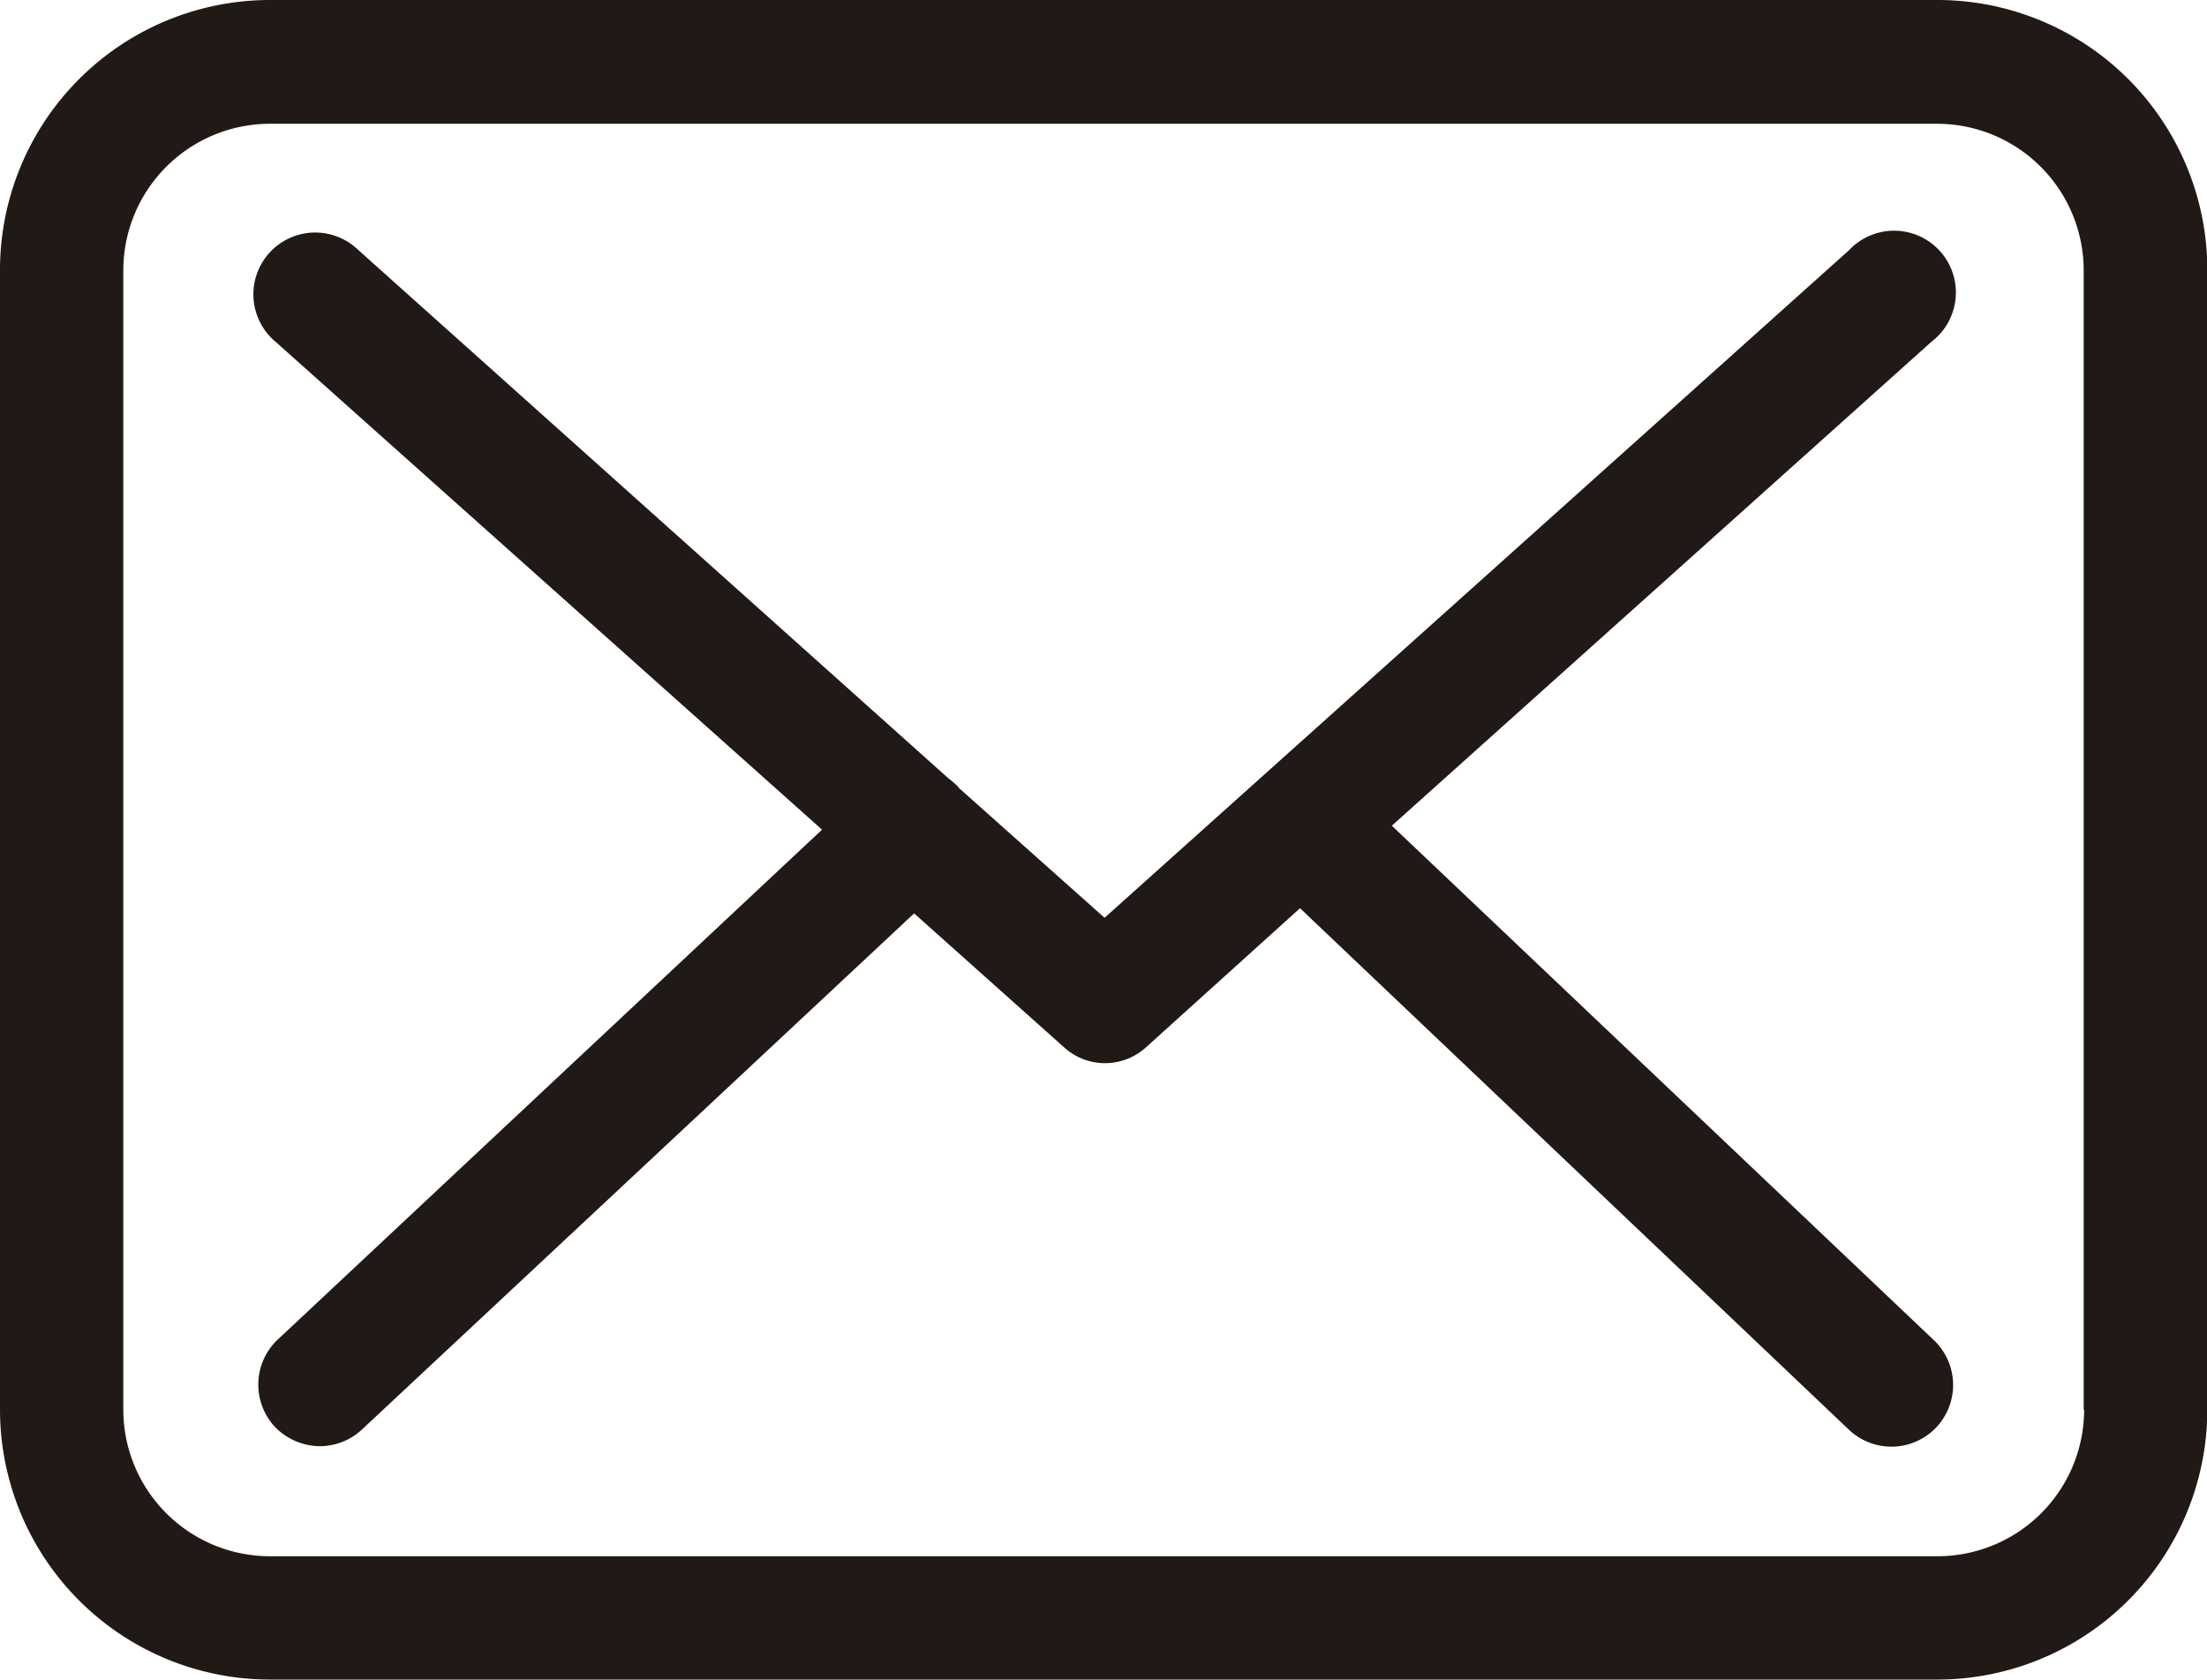
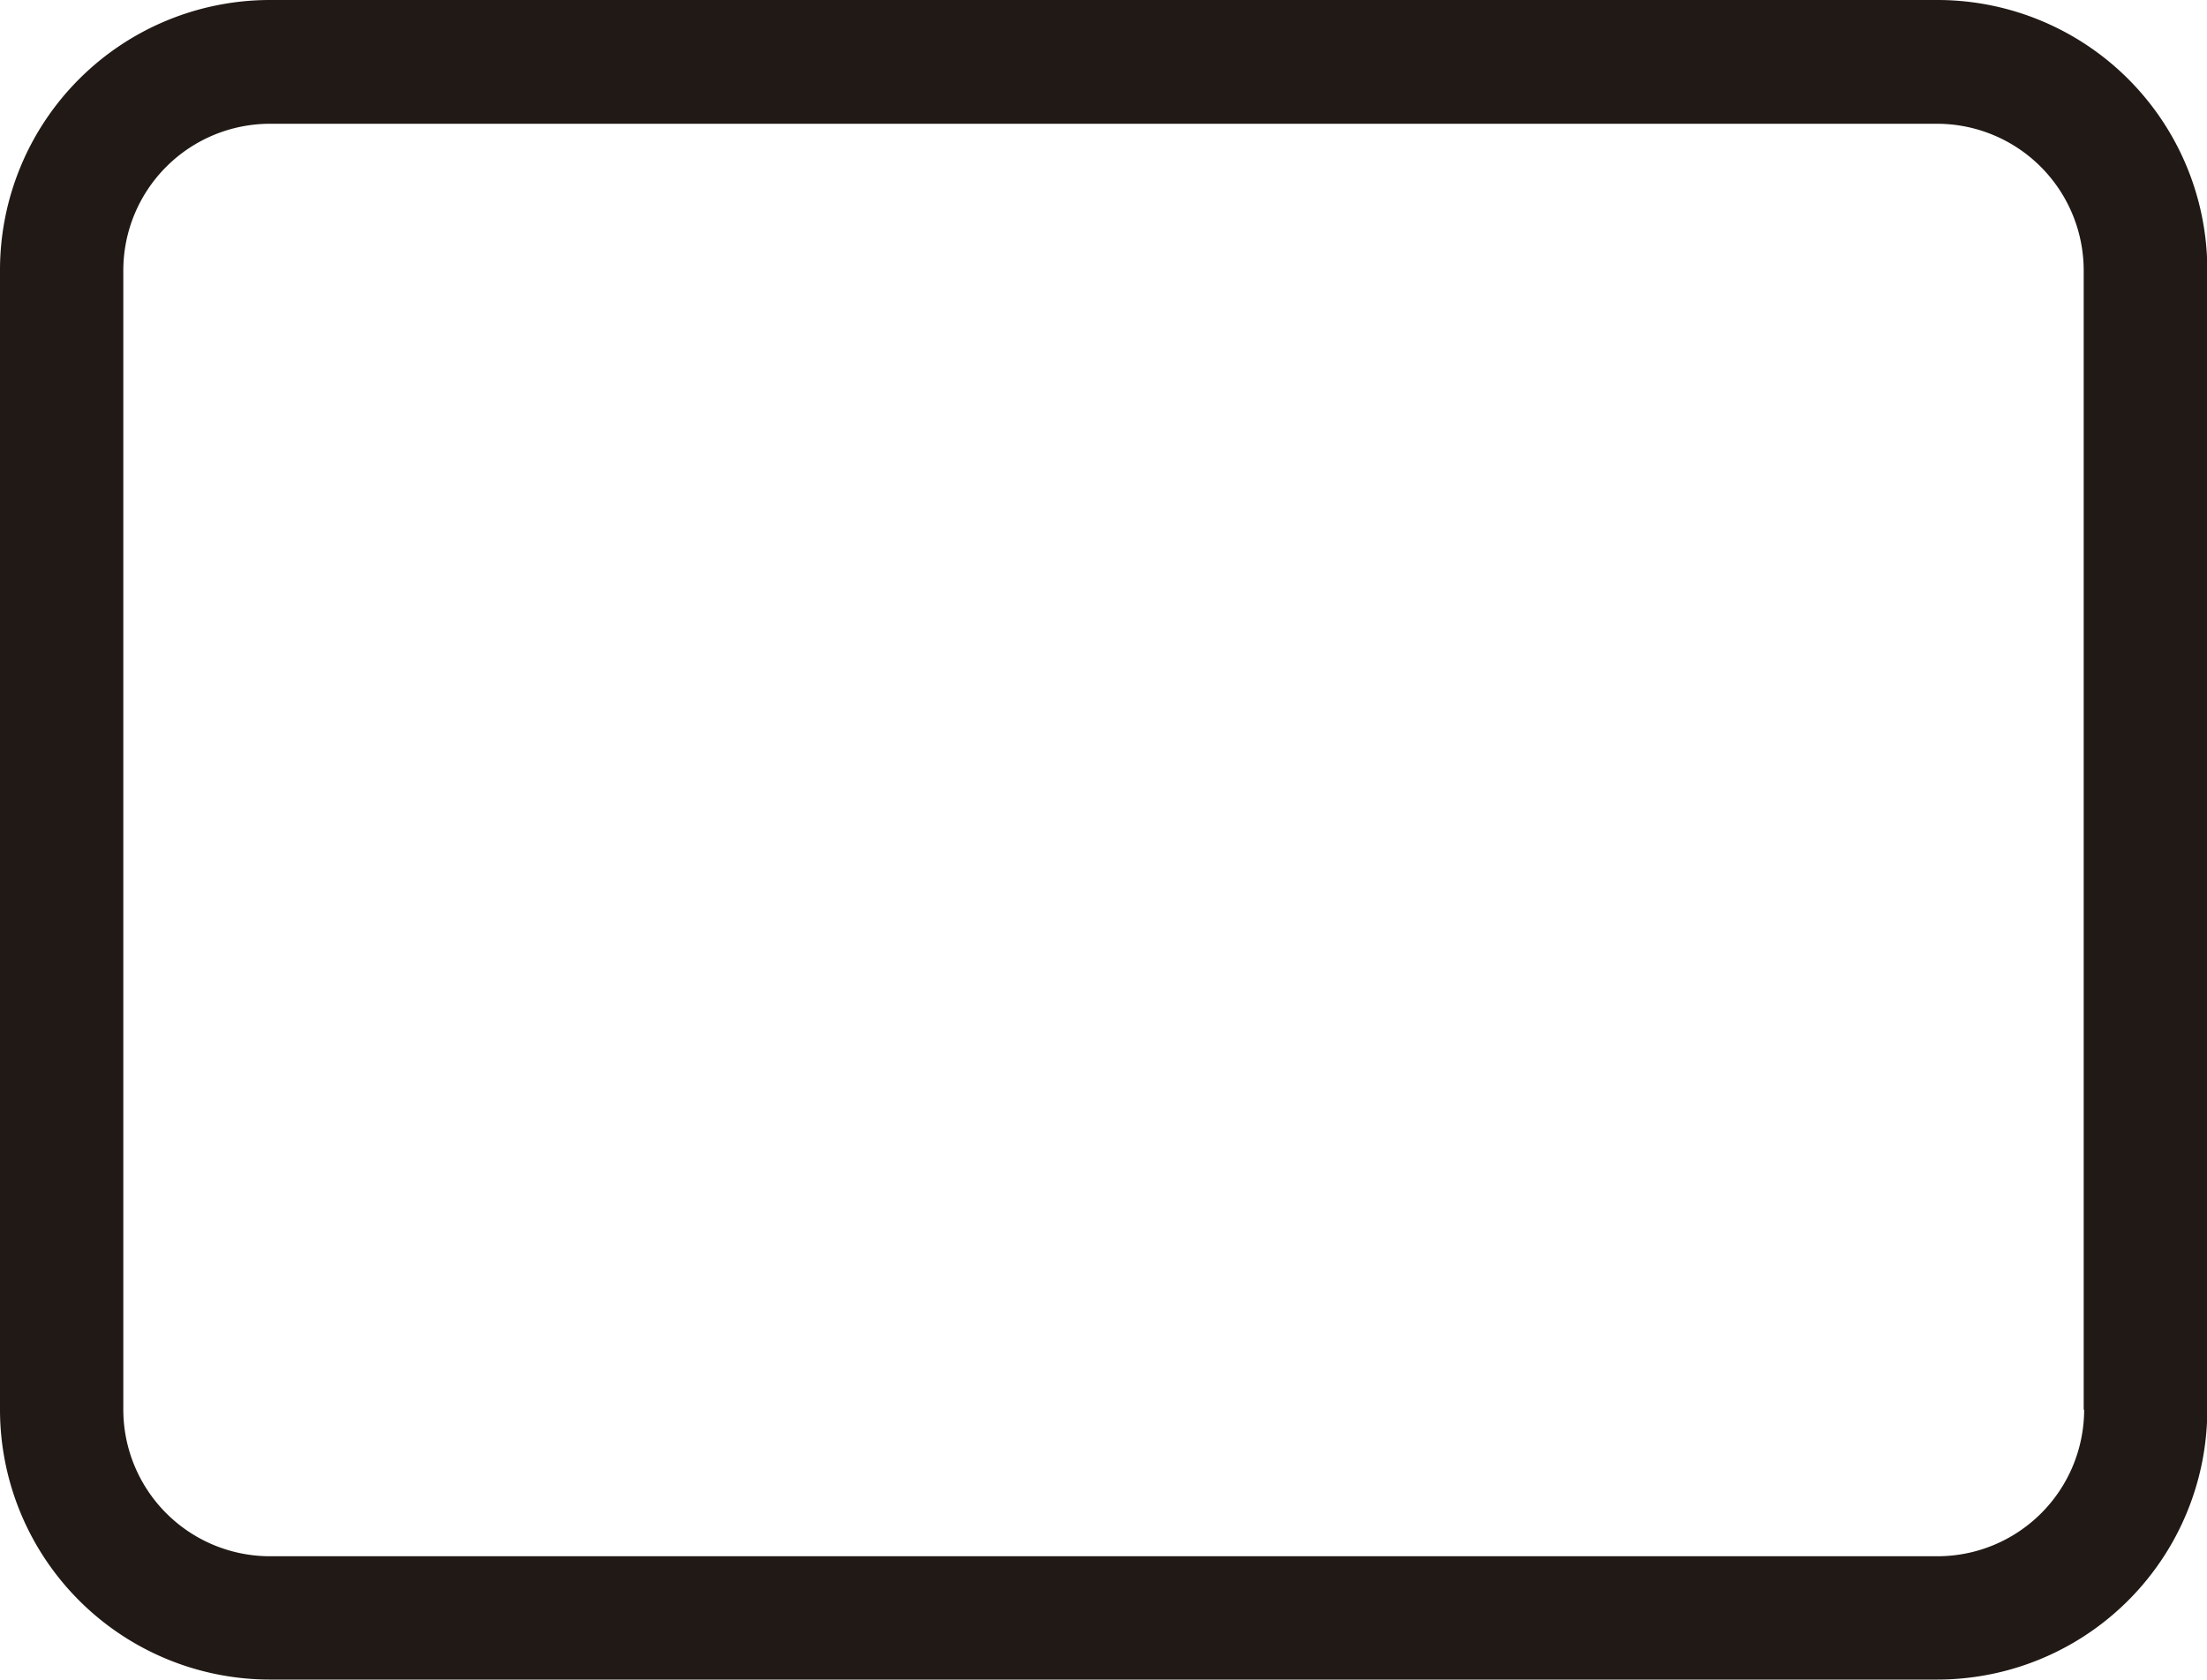
<svg xmlns="http://www.w3.org/2000/svg" width="144.98" height="110.33" viewBox="0 0 144.98 110.33">
  <defs>
    <style>.cls-1{fill:#201915;}</style>
  </defs>
  <title>ico-sobre</title>
  <g id="Capa_2" data-name="Capa 2">
    <g id="Layer_1" data-name="Layer 1">
      <path class="cls-1" d="M127.28,0H17.73A17.74,17.74,0,0,0,0,17.73V92.6a17.74,17.74,0,0,0,17.73,17.73H127.25A17.74,17.74,0,0,0,145,92.6V17.76A17.73,17.73,0,0,0,127.28,0Zm9.63,92.6a9.64,9.64,0,0,1-9.63,9.63H17.73A9.64,9.64,0,0,1,8.1,92.6V17.76a9.64,9.64,0,0,1,9.63-9.63H127.25a9.64,9.64,0,0,1,9.63,9.63V92.6Zm0,0" />
-       <path class="cls-1" d="M91.43,54.24l35.46-31.8a4.06,4.06,0,1,0-5.43-6L72.56,60.29,63,51.77s-.06-.06-.06-.09a6.16,6.16,0,0,0-.66-.57L23.49,16.38a4.06,4.06,0,1,0-5.4,6.06L54,54.5,18.24,88a4.07,4.07,0,0,0-.18,5.73A4.15,4.15,0,0,0,21,95a4.06,4.06,0,0,0,2.76-1.08L60.05,60l9.84,8.79a4,4,0,0,0,5.4,0L85.4,59.66l36.06,34.26a4.06,4.06,0,0,0,5.73-.15A4.06,4.06,0,0,0,127,88Zm0,0" />
    </g>
  </g>
</svg>